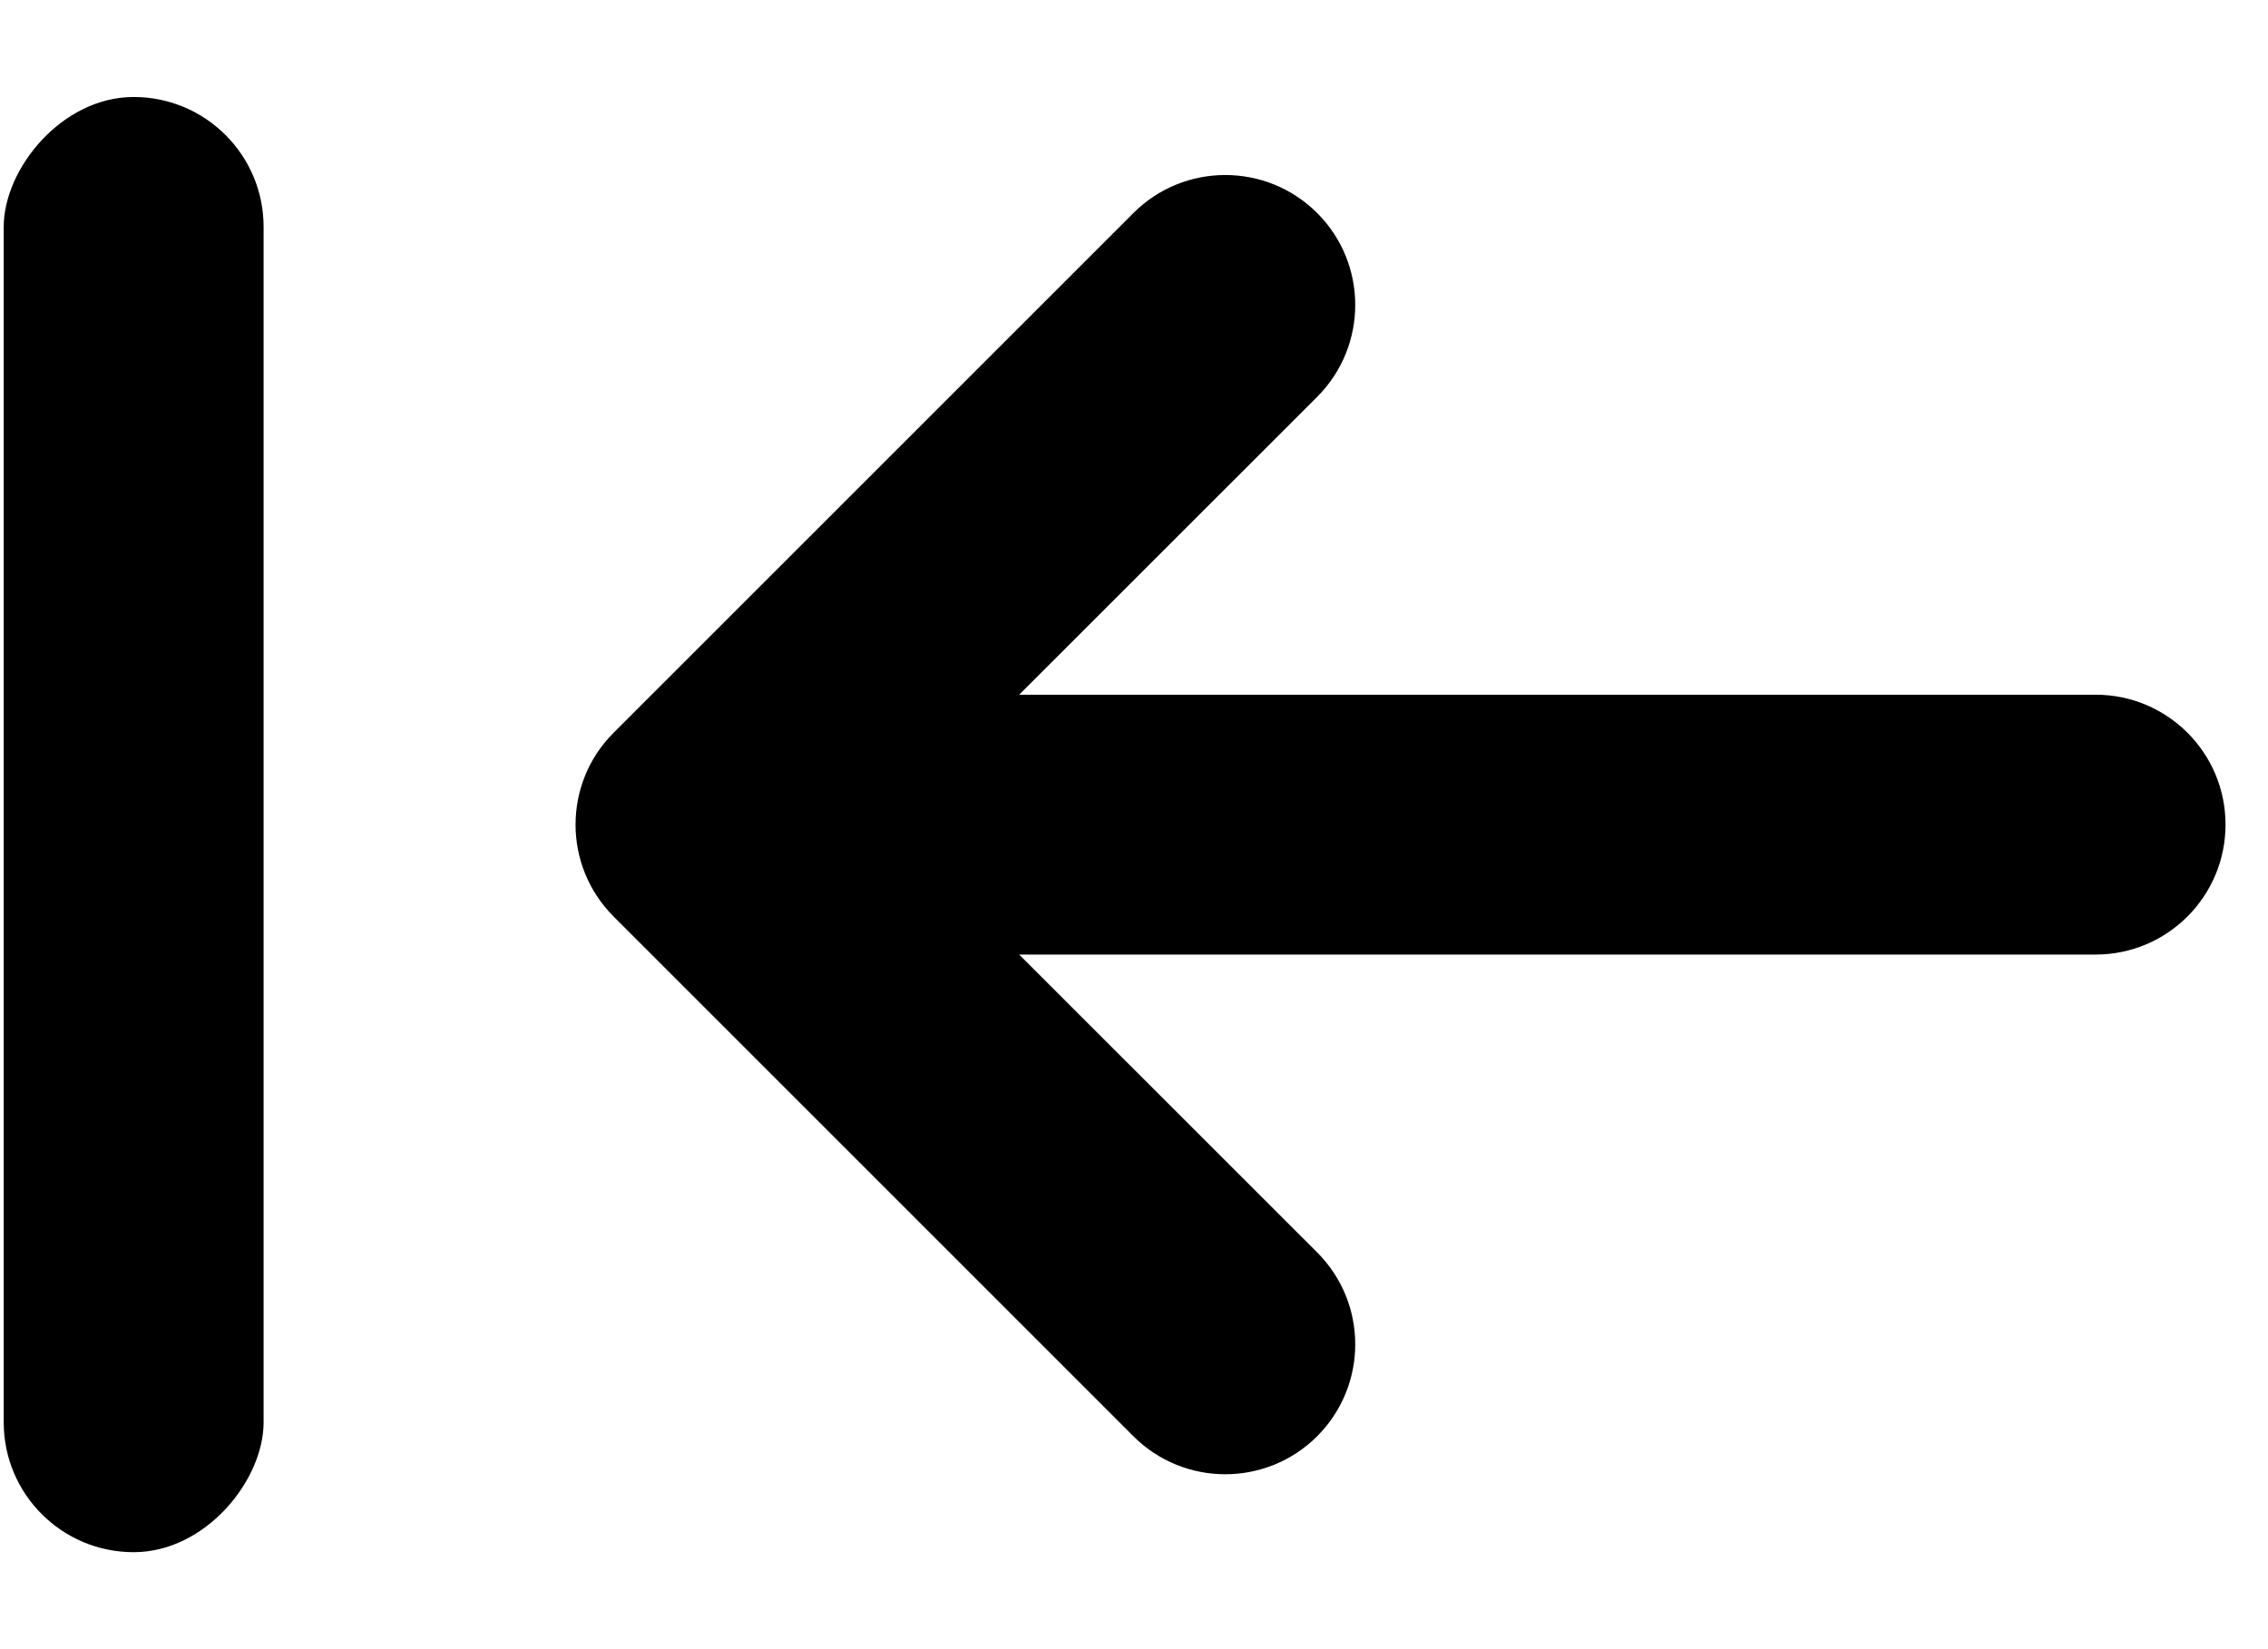
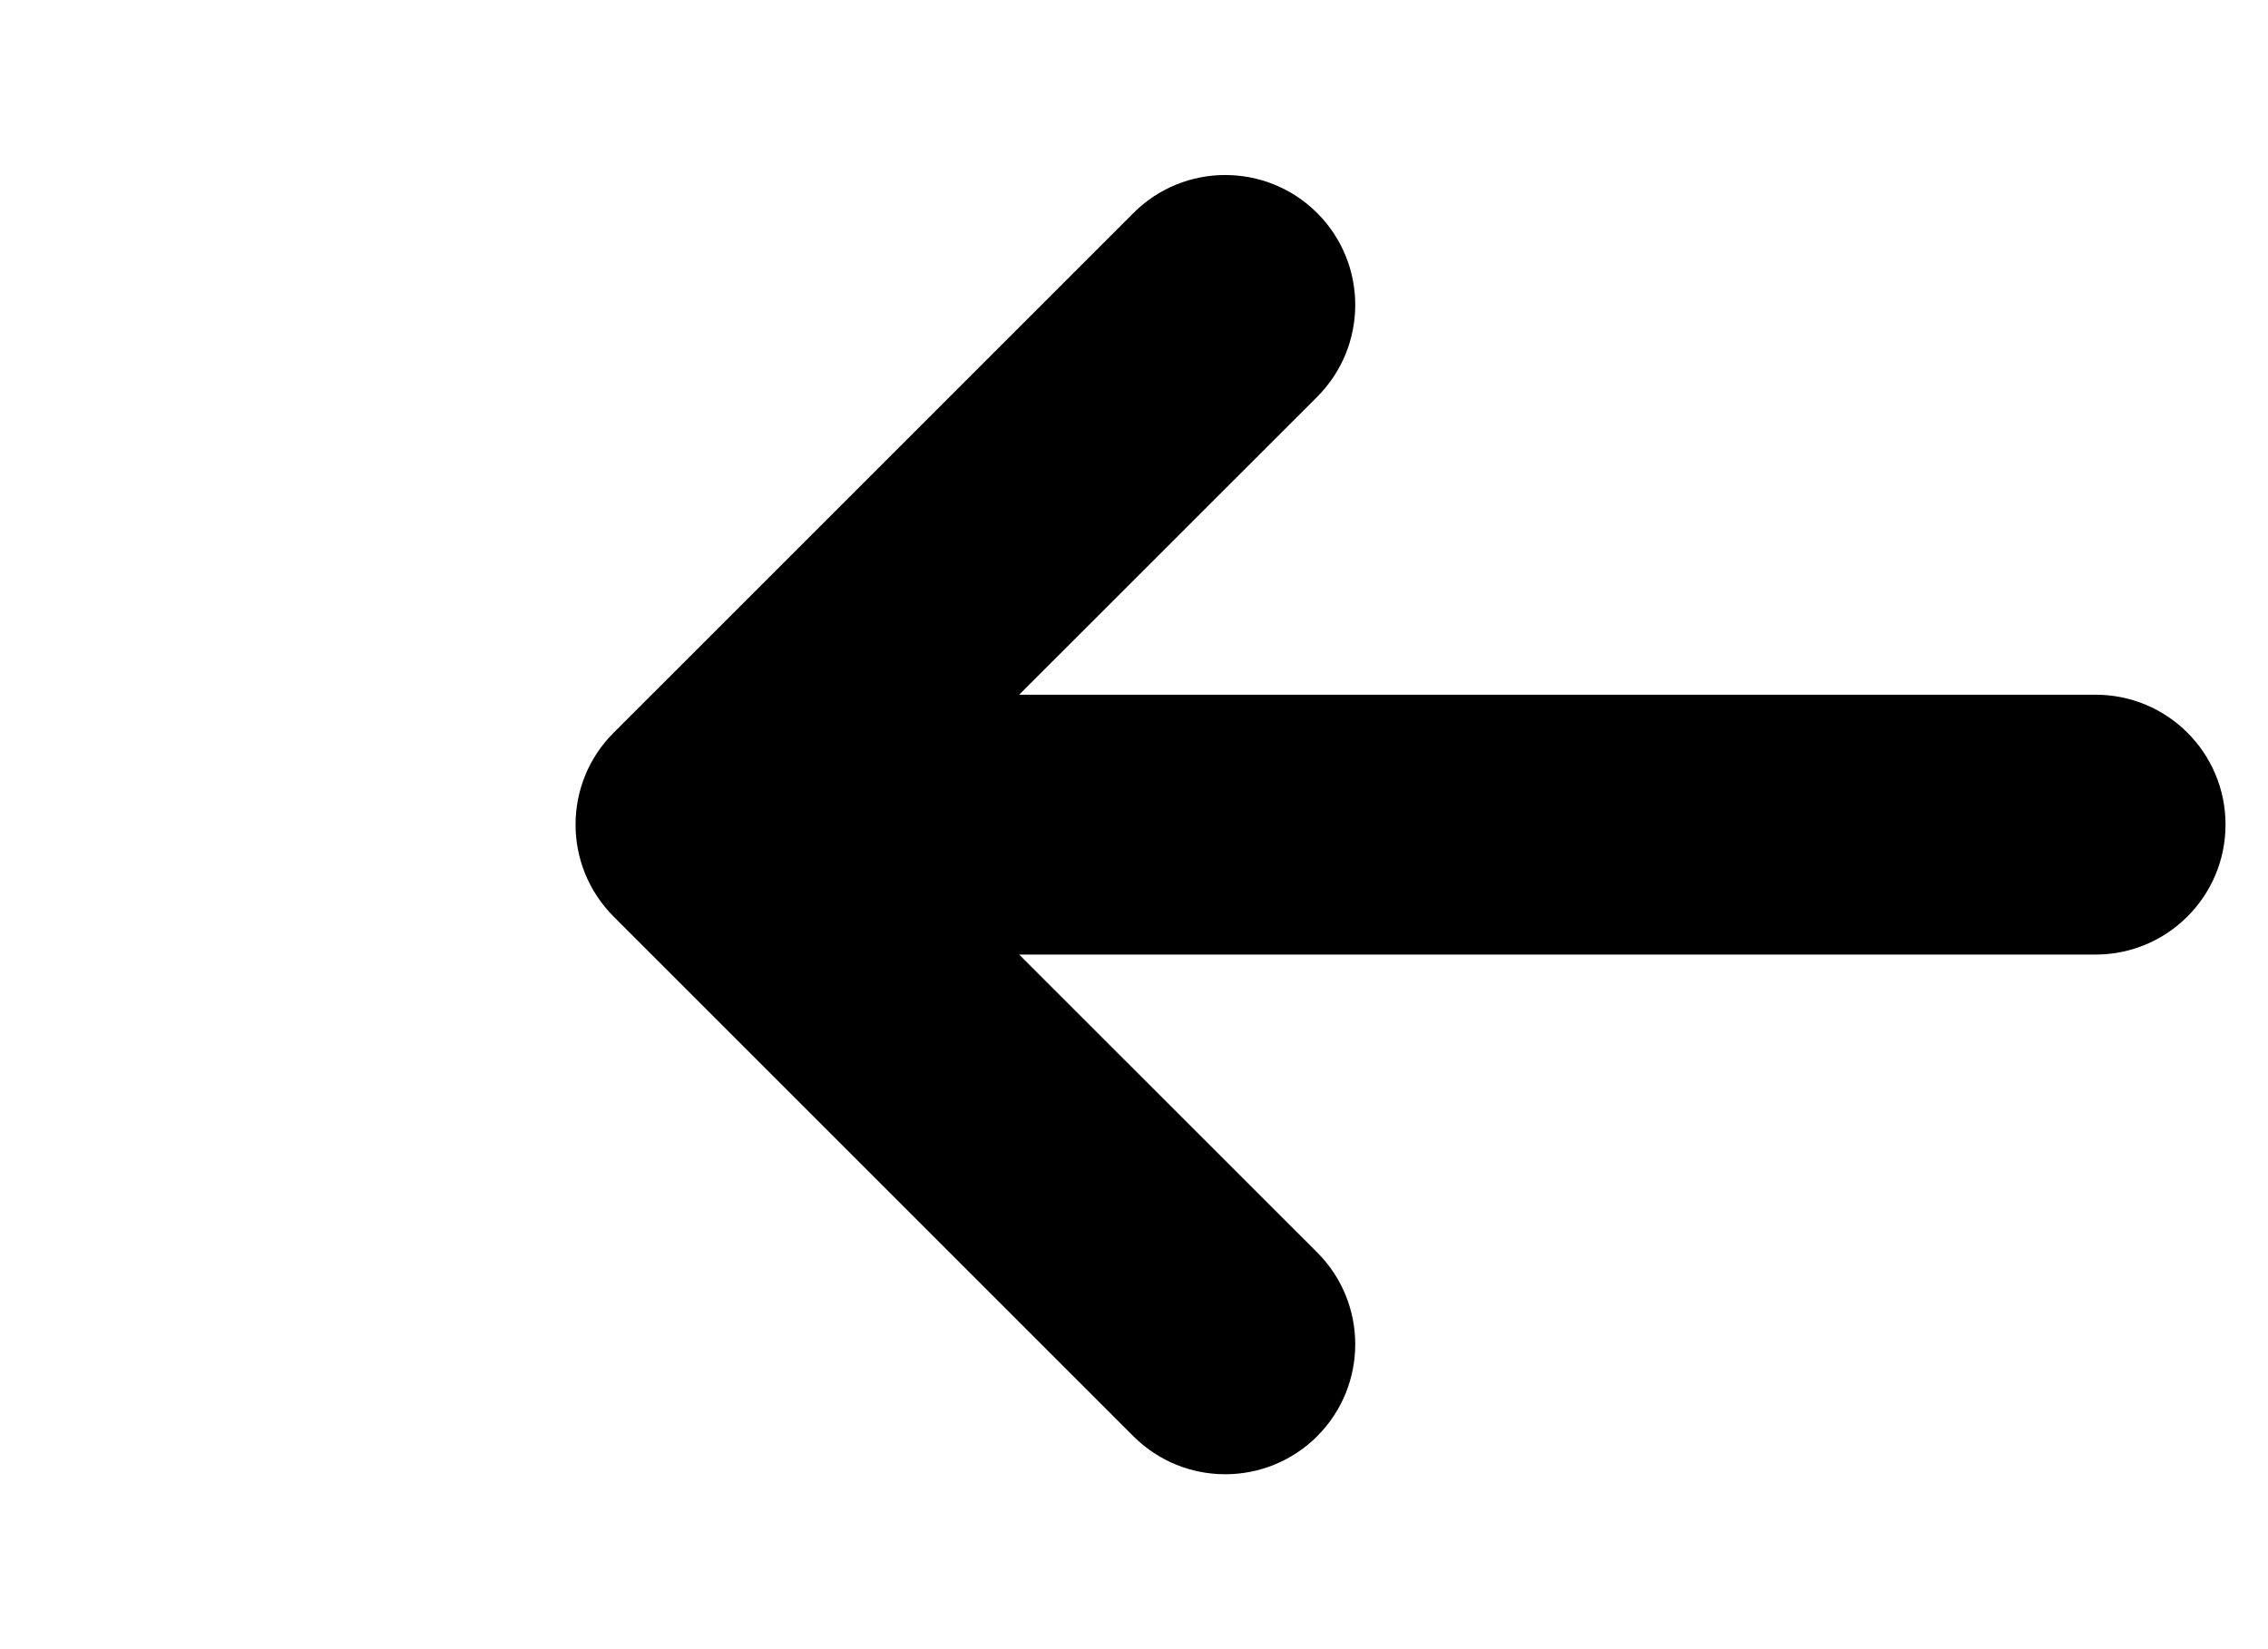
<svg xmlns="http://www.w3.org/2000/svg" width="22" height="16" viewBox="0 0 22 16" fill="none">
  <path d="M9.886 6.74H20.328C21.024 6.74 21.588 7.304 21.588 8C21.588 8.696 21.024 9.261 20.328 9.261H9.886L12.777 12.151C13.269 12.643 13.269 13.441 12.777 13.934C12.284 14.426 11.486 14.426 10.994 13.934L5.952 8.892C5.46 8.399 5.46 7.601 5.952 7.109L10.994 2.067C11.486 1.575 12.284 1.575 12.777 2.067C13.269 2.559 13.269 3.357 12.777 3.85L9.886 6.74Z" fill="black" />
-   <rect width="2.521" height="14.118" rx="1.26" transform="matrix(-1 0 0 1 2.557 0.941)" fill="black" />
</svg>